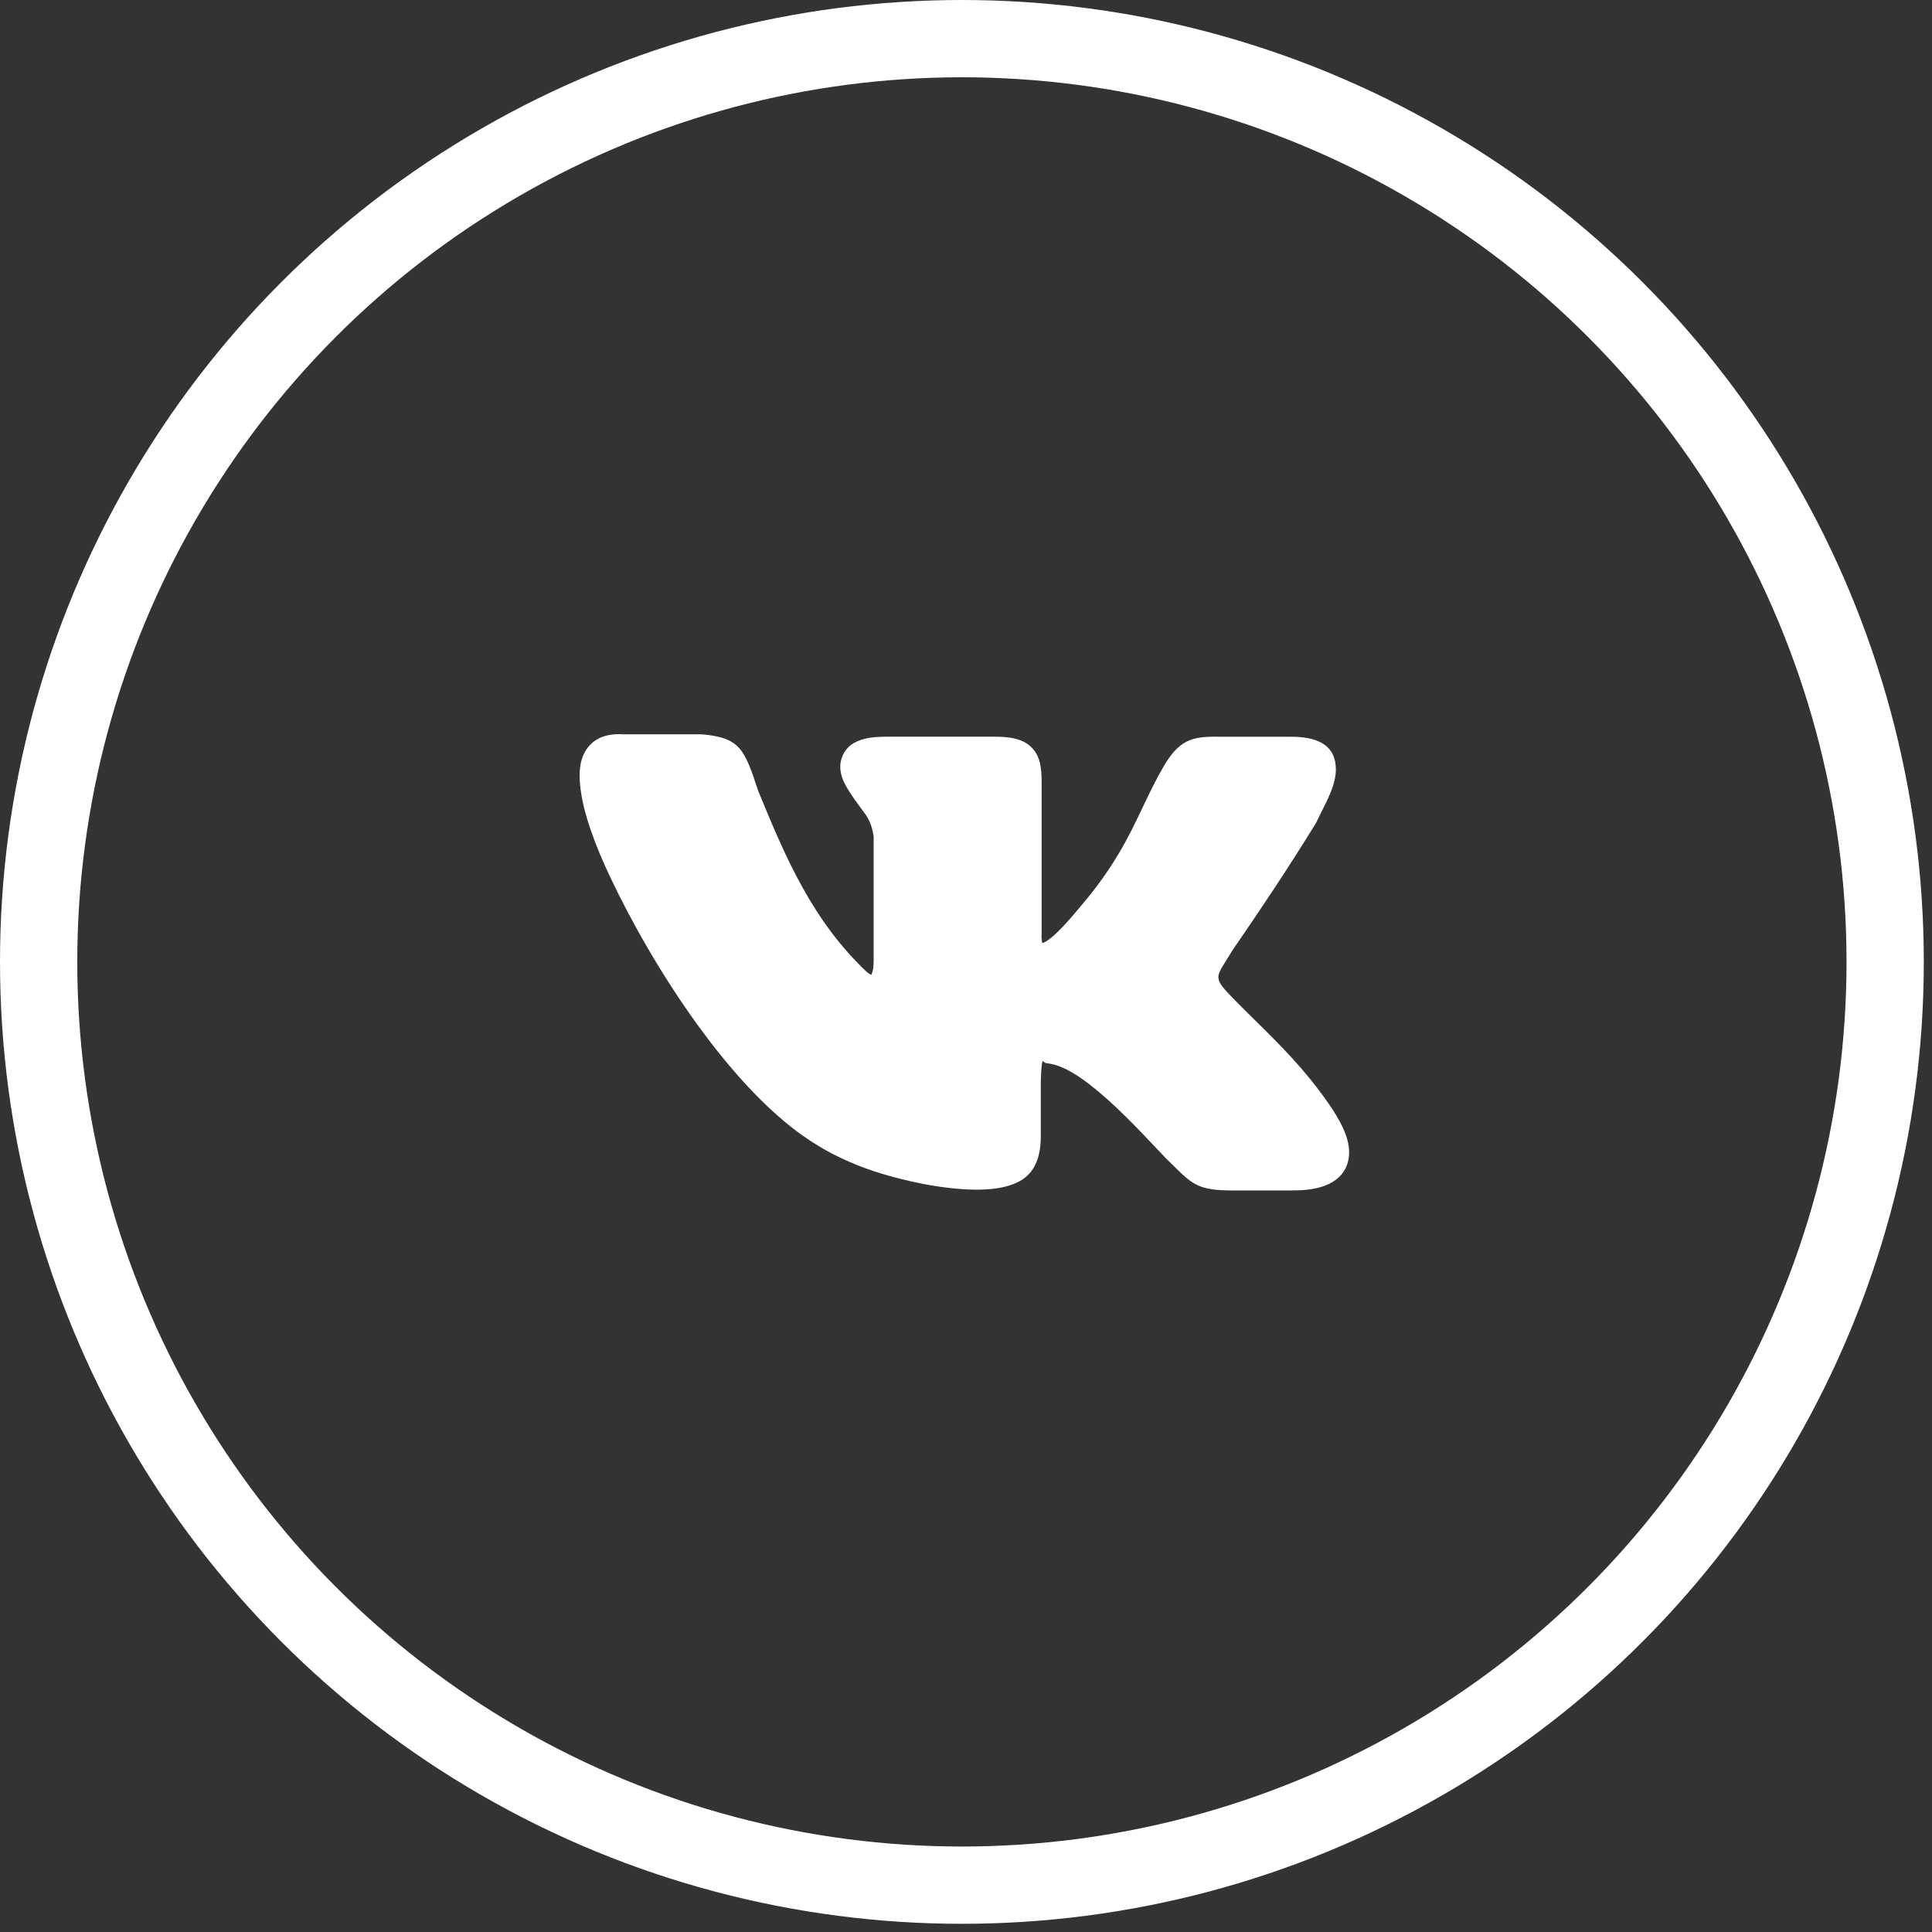
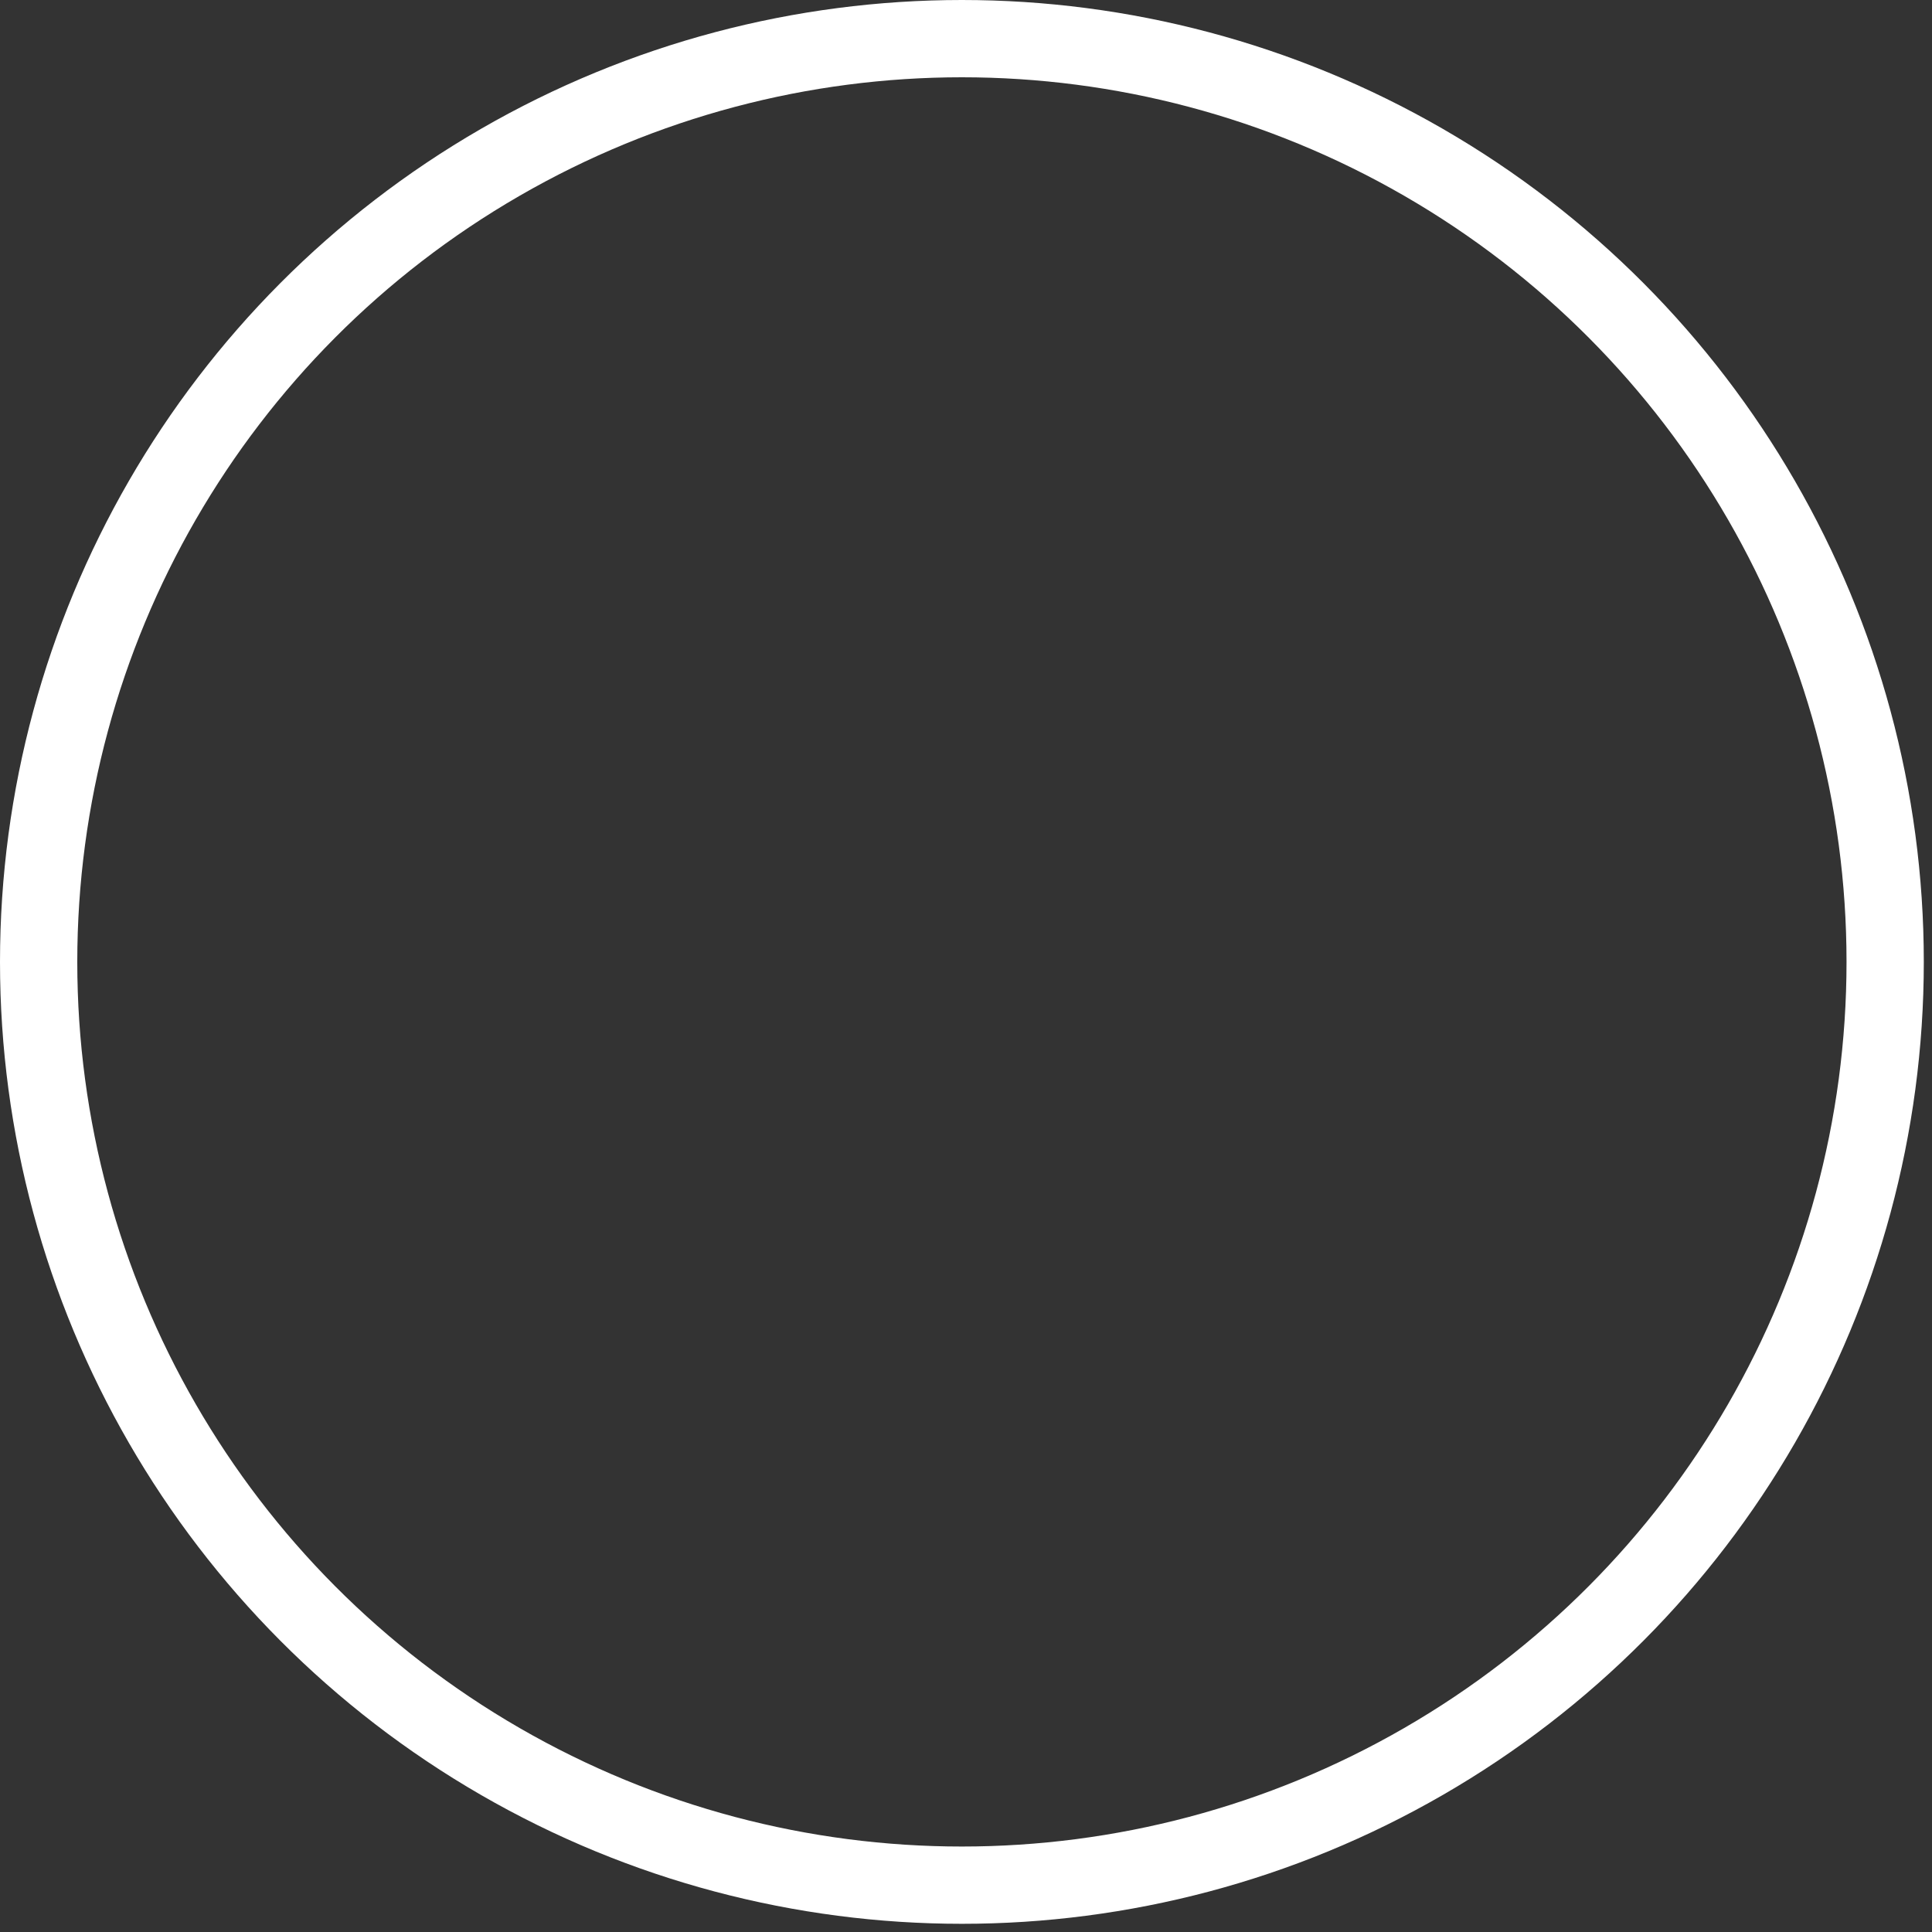
<svg xmlns="http://www.w3.org/2000/svg" width="50" height="50" viewBox="0 0 50 50" fill="none">
  <rect x="0" y="0" width="50" height="50" fill="#333333" stroke="none" />
  <circle cx="24.894" cy="24.894" r="23.894" stroke="white" stroke-width="2" />
-   <path d="M16.109 19.004H18.135L18.169 19.005C19.163 19.09 19.269 19.405 19.615 20.446L19.627 20.48C19.992 21.371 20.348 22.217 20.79 23.005C21.223 23.778 21.739 24.499 22.434 25.156C22.479 25.192 22.517 25.217 22.548 25.23L22.556 25.212C22.591 25.137 22.61 25.02 22.61 24.864V21.647C22.552 21.277 22.453 21.143 22.289 20.926C22.19 20.794 22.073 20.638 21.936 20.414C21.867 20.301 21.81 20.184 21.778 20.068V20.066C21.736 19.917 21.733 19.766 21.784 19.616C21.885 19.325 22.111 19.183 22.395 19.116C22.599 19.068 22.822 19.065 23.04 19.065H25.748C26.247 19.065 26.54 19.16 26.733 19.383C26.925 19.605 26.957 19.876 26.957 20.258V24.131L26.956 24.14C26.952 24.262 26.959 24.35 26.975 24.408C27.252 24.325 27.783 23.677 28.041 23.366L28.099 23.297C28.268 23.093 28.419 22.895 28.558 22.698C28.694 22.505 28.823 22.305 28.949 22.096C29.185 21.705 29.375 21.307 29.562 20.915C29.737 20.547 29.912 20.181 30.116 19.832C30.568 19.054 30.959 19.059 31.667 19.067H33.418C34.292 19.067 34.572 19.422 34.572 19.92C34.572 20.276 34.376 20.66 34.201 21.008C34.156 21.097 34.113 21.182 34.073 21.269L34.063 21.291C33.34 22.465 32.677 23.457 31.89 24.603C31.822 24.716 31.761 24.816 31.705 24.904C31.465 25.29 31.431 25.343 31.883 25.807C32.085 26.014 32.281 26.209 32.477 26.401C33.138 27.053 33.773 27.681 34.377 28.551C34.525 28.762 34.653 28.973 34.746 29.171C34.852 29.395 34.915 29.612 34.915 29.811C34.915 30.127 34.795 30.393 34.501 30.58C34.27 30.728 33.93 30.812 33.447 30.807V30.809H31.909C31.019 30.809 30.868 30.661 30.351 30.151L30.18 29.984L30.003 29.796H30.002C29.432 29.192 28.845 28.569 28.202 28.068C28.009 27.918 27.812 27.785 27.618 27.685C27.438 27.594 27.26 27.533 27.092 27.517C27.002 27.509 27.004 27.435 26.986 27.465C26.954 27.518 26.946 27.7 26.935 28.002H26.936V29.393C26.936 29.667 26.899 29.884 26.829 30.061C26.747 30.27 26.622 30.418 26.462 30.524C26.184 30.708 25.788 30.779 25.371 30.788C24.817 30.799 24.206 30.703 23.832 30.628C23.123 30.484 22.515 30.302 21.968 30.062C21.415 29.822 20.927 29.524 20.464 29.157C19.611 28.48 18.78 27.531 18.031 26.494C17.134 25.253 16.353 23.884 15.798 22.711C15.604 22.302 15.427 21.886 15.288 21.482C15.146 21.069 15.045 20.671 15.012 20.302C14.981 19.983 15.004 19.674 15.156 19.429C15.328 19.149 15.623 18.979 16.109 19.002V19.004Z" fill="white" />
</svg>